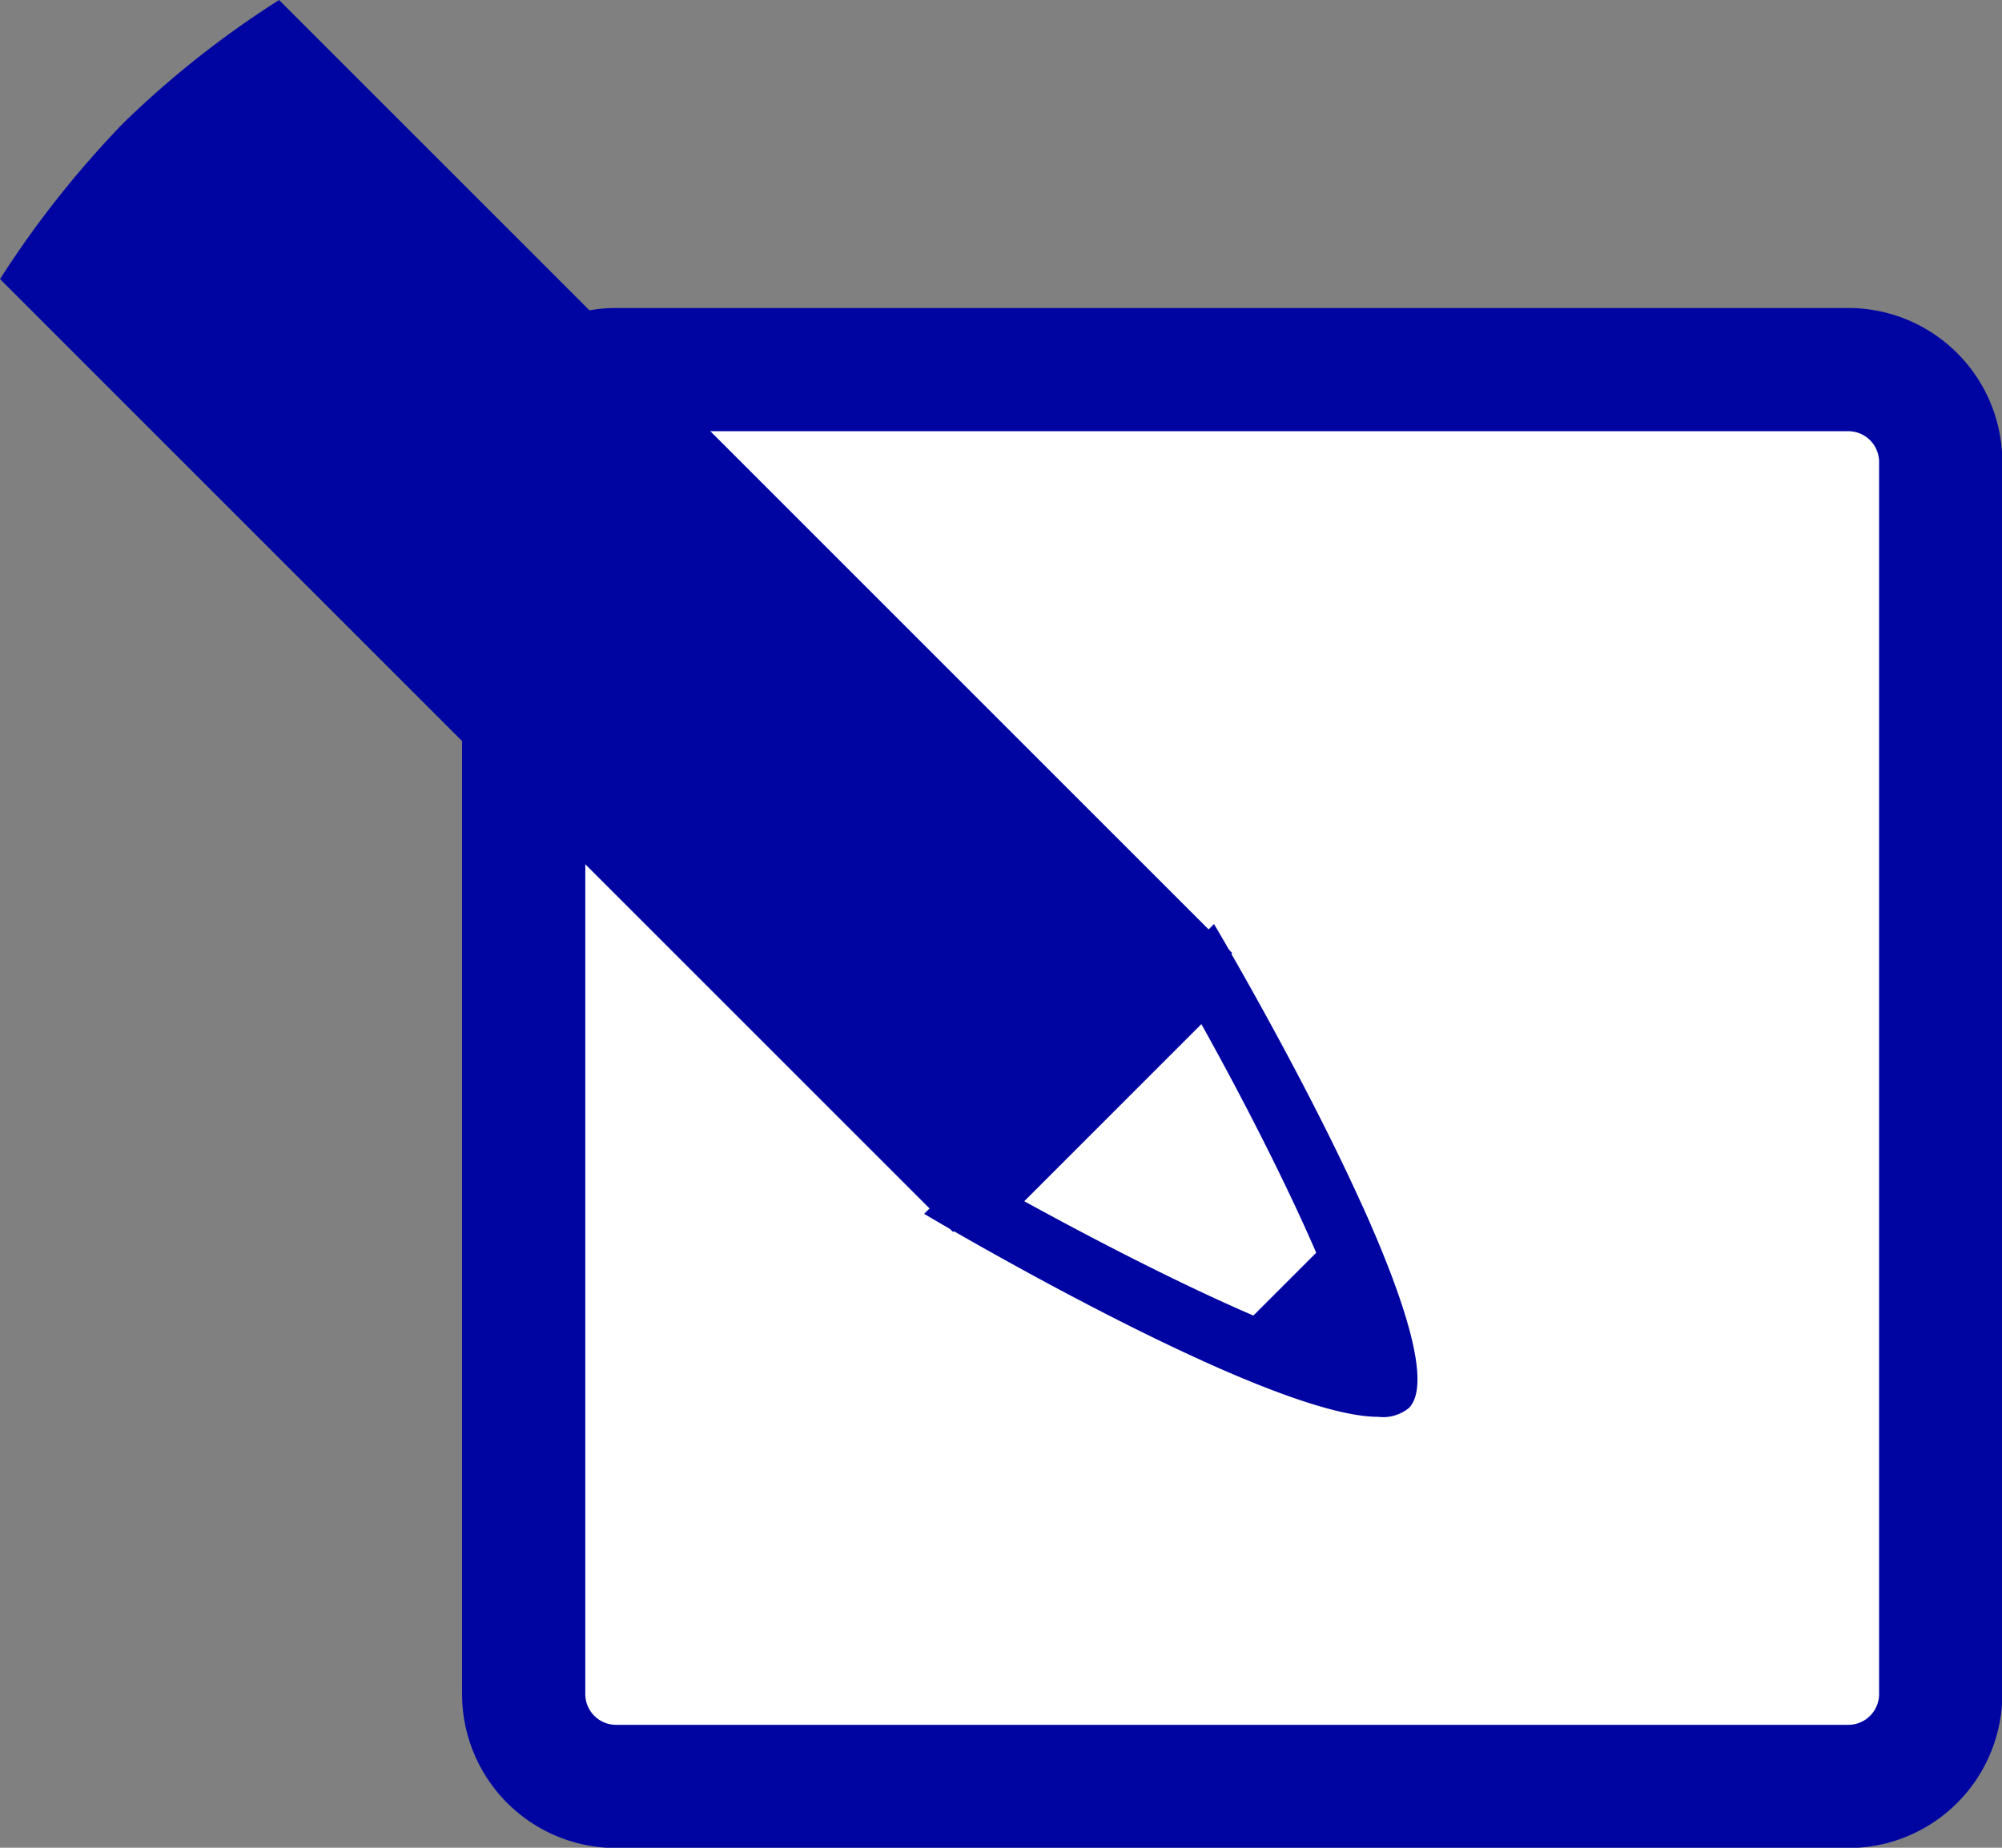
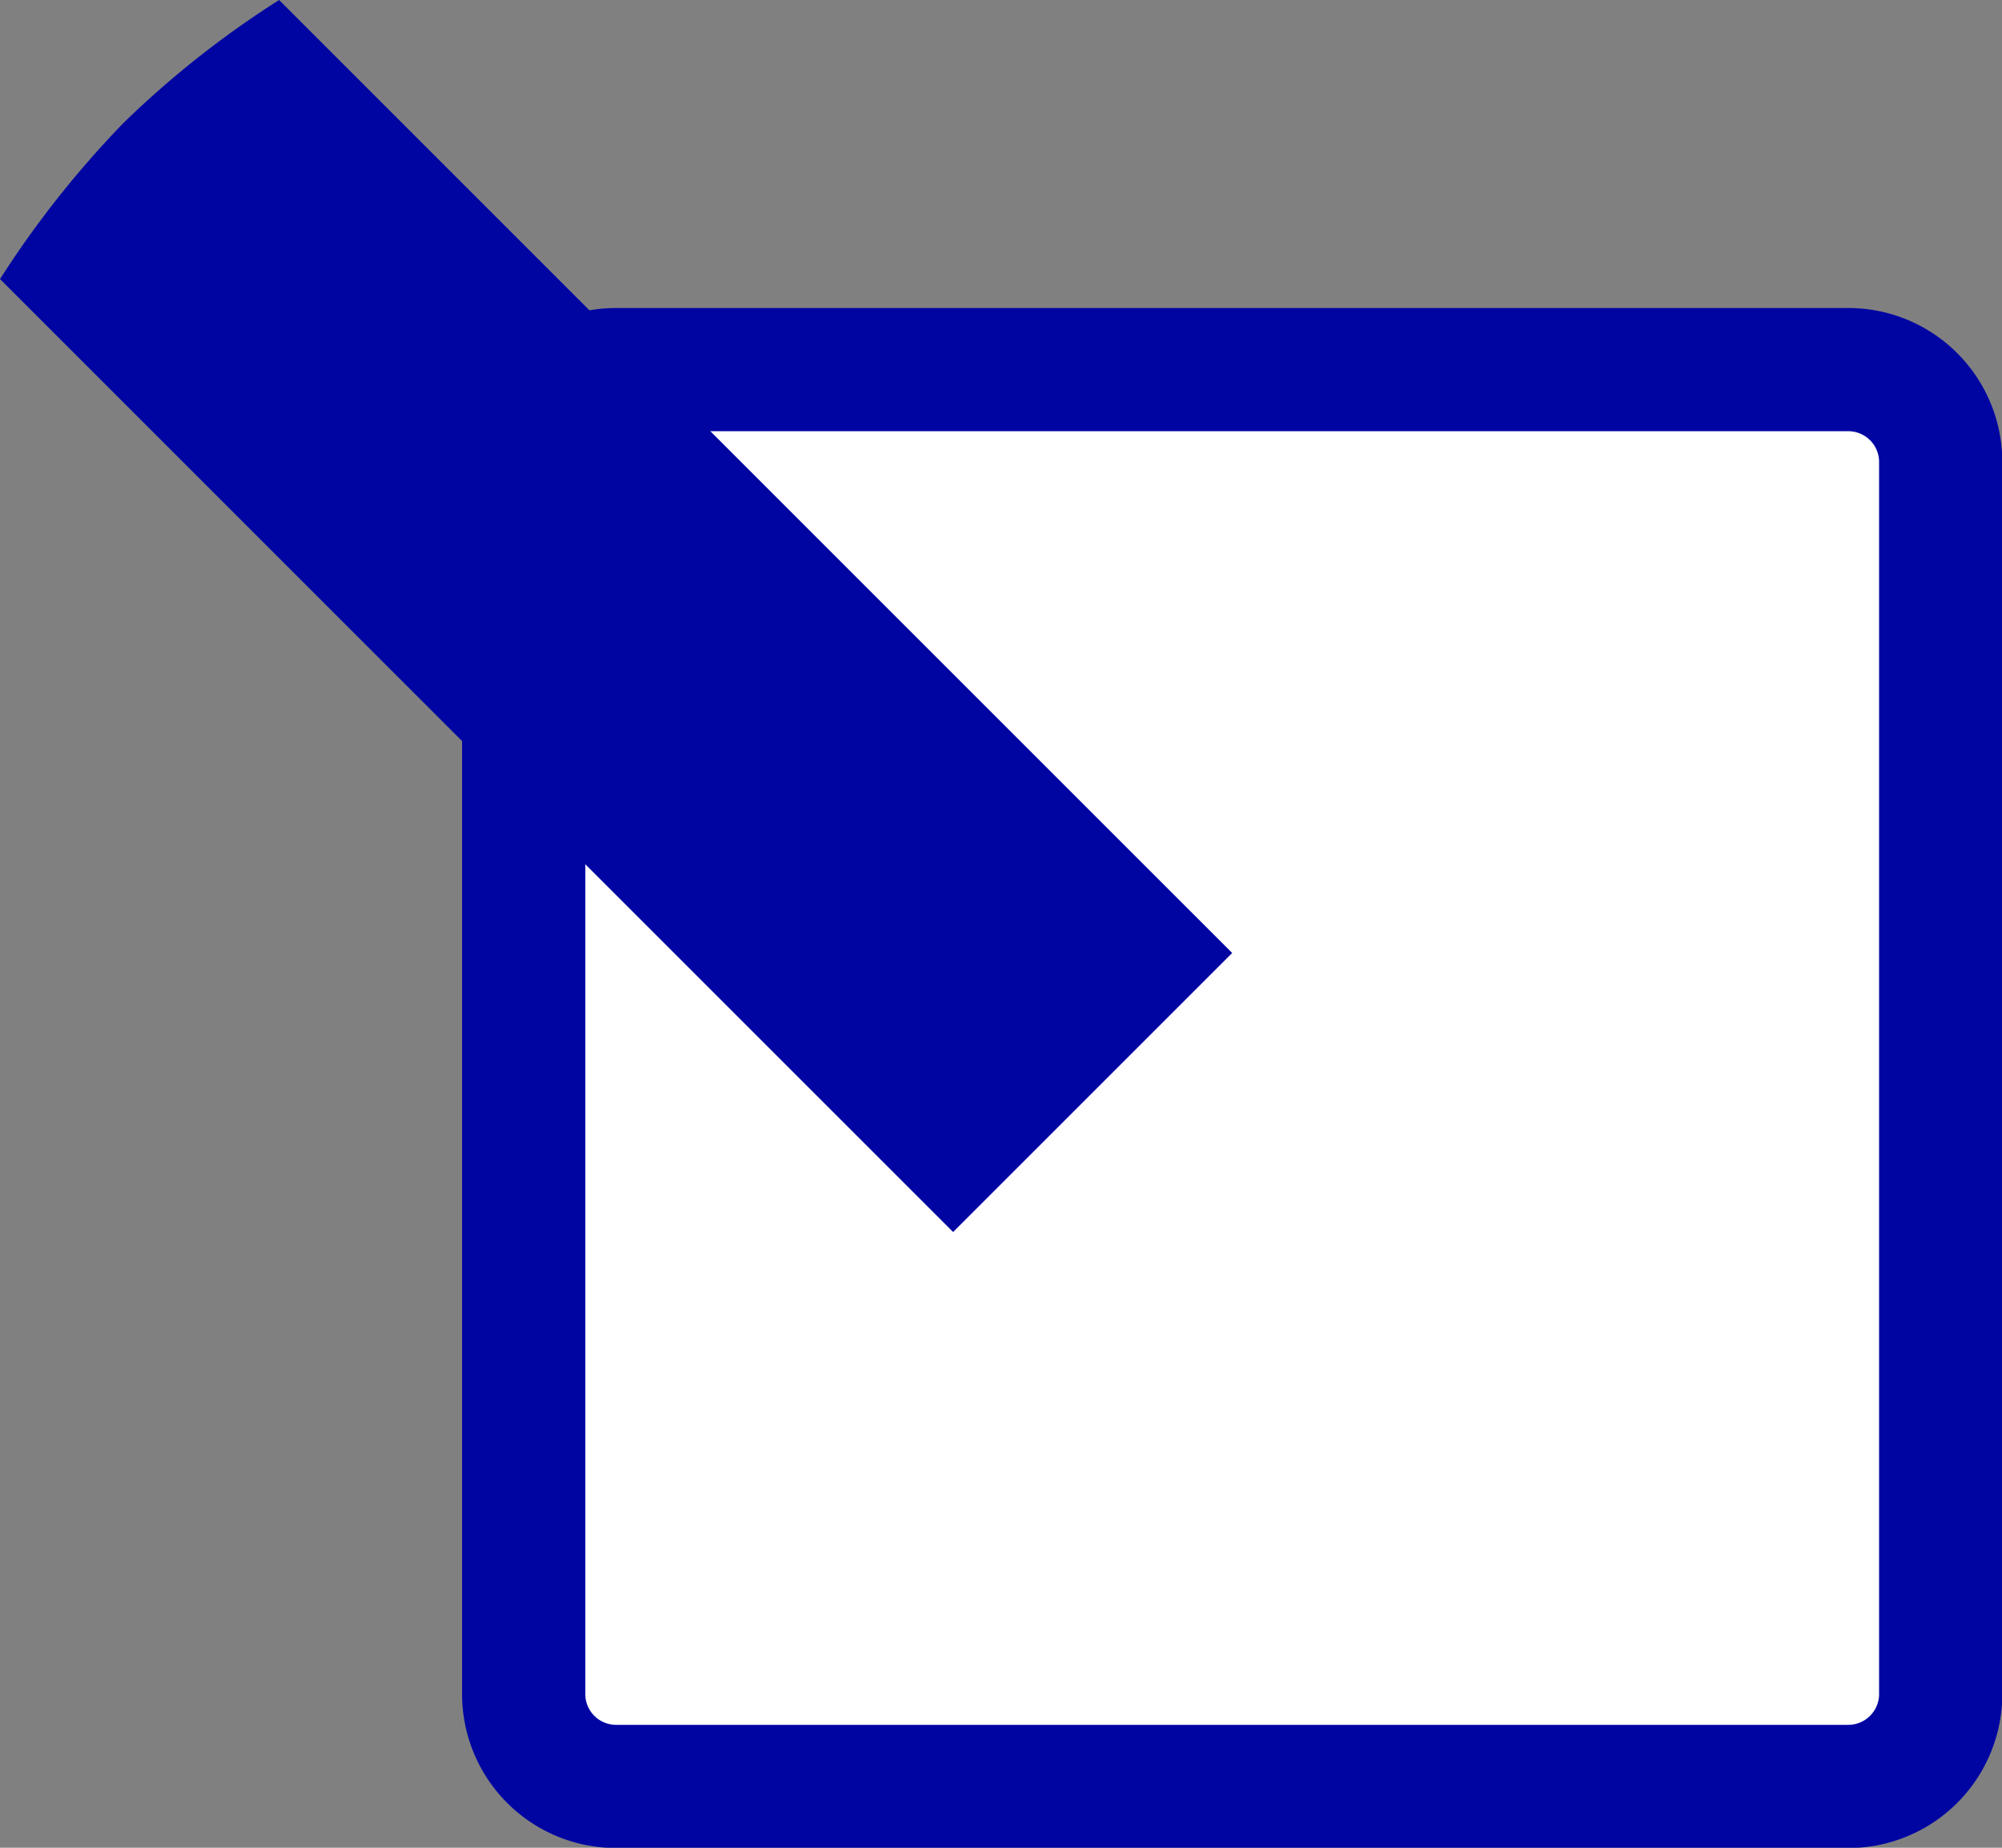
<svg xmlns="http://www.w3.org/2000/svg" width="64.99" height="59.99" viewBox="0 0 64.99 59.99">
  <rect x="0" y="0" width="64.99" height="59.99" fill="#808080" stroke="none" />
  <defs>
    <style>.cls-1,.cls-3{fill:#fff;}.cls-2,.cls-4{fill:#0005a2;}.cls-3,.cls-4{fill-rule:evenodd;}</style>
  </defs>
  <title>icon_memo</title>
  <g id="レイヤー_2" data-name="レイヤー 2">
    <g id="レイヤー_1-2" data-name="レイヤー 1">
      <rect class="cls-1" x="16.99" y="11.99" width="46" height="46" rx="3" ry="3" />
      <path class="cls-2" d="M60,14a1,1,0,0,1,1,1V55a1,1,0,0,1-1,1H20a1,1,0,0,1-1-1V15a1,1,0,0,1,1-1H60m0-4H20a5,5,0,0,0-5,5V55a5,5,0,0,0,5,5H60a5,5,0,0,0,5-5V15a5,5,0,0,0-5-5Z" />
-       <path class="cls-3" d="M44.74,45c-2.5,0-9.52-3.72-13.13-5.78l7.59-7.59C42.78,37.81,45.33,43.69,45,45Z" />
-       <path class="cls-2" d="M39,33.25c2.29,4.11,4.38,8.5,4.89,10.61C41.55,43.31,37,41.06,33.25,39L39,33.25M39.41,30,30,39.41S41.06,46,44.74,46a1.32,1.32,0,0,0,1-.29C47.6,43.79,39.41,30,39.41,30Z" />
-       <path class="cls-4" d="M45.69,45.69c.78-.78-.12-3.53-1.46-6.52l-5.06,5.06C42.16,45.57,44.92,46.47,45.69,45.69Z" />
+       <path class="cls-3" d="M44.74,45l7.59-7.59C42.78,37.81,45.33,43.69,45,45Z" />
      <path class="cls-4" d="M0,9.06A32.3,32.3,0,0,1,4,4,31.18,31.18,0,0,1,9.06,0L40,30.94,30.94,40Z" />
    </g>
  </g>
</svg>